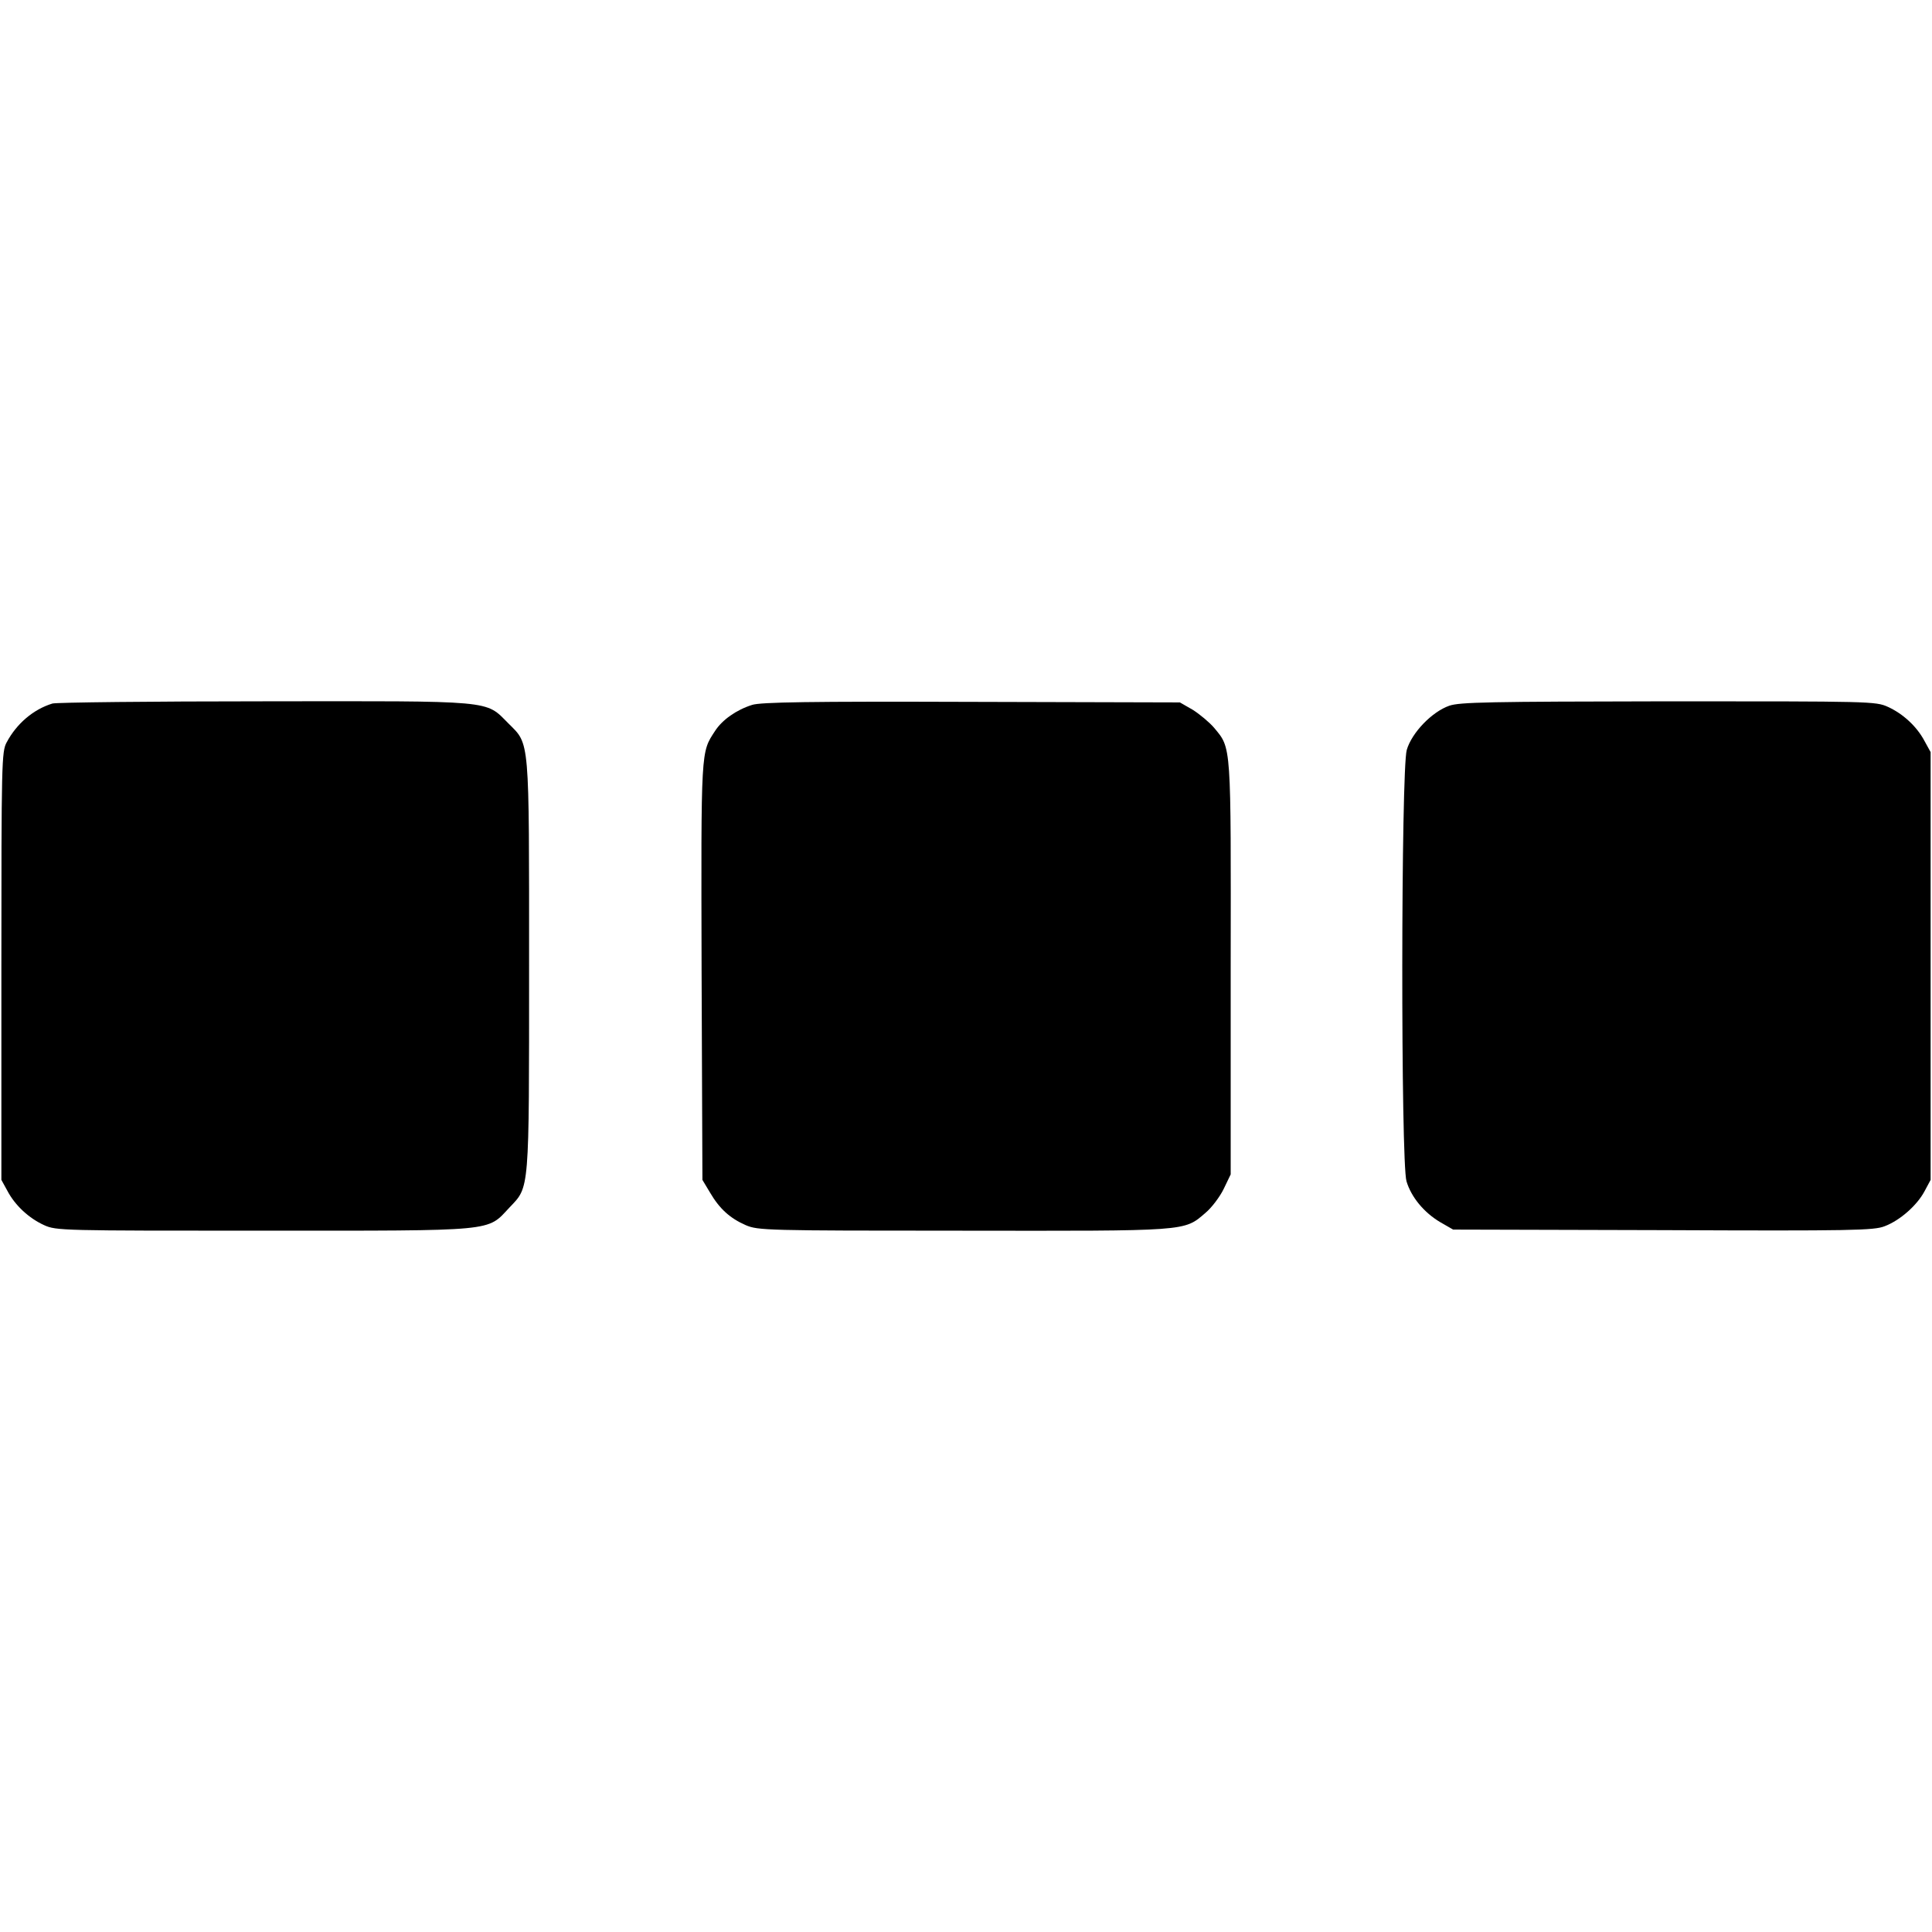
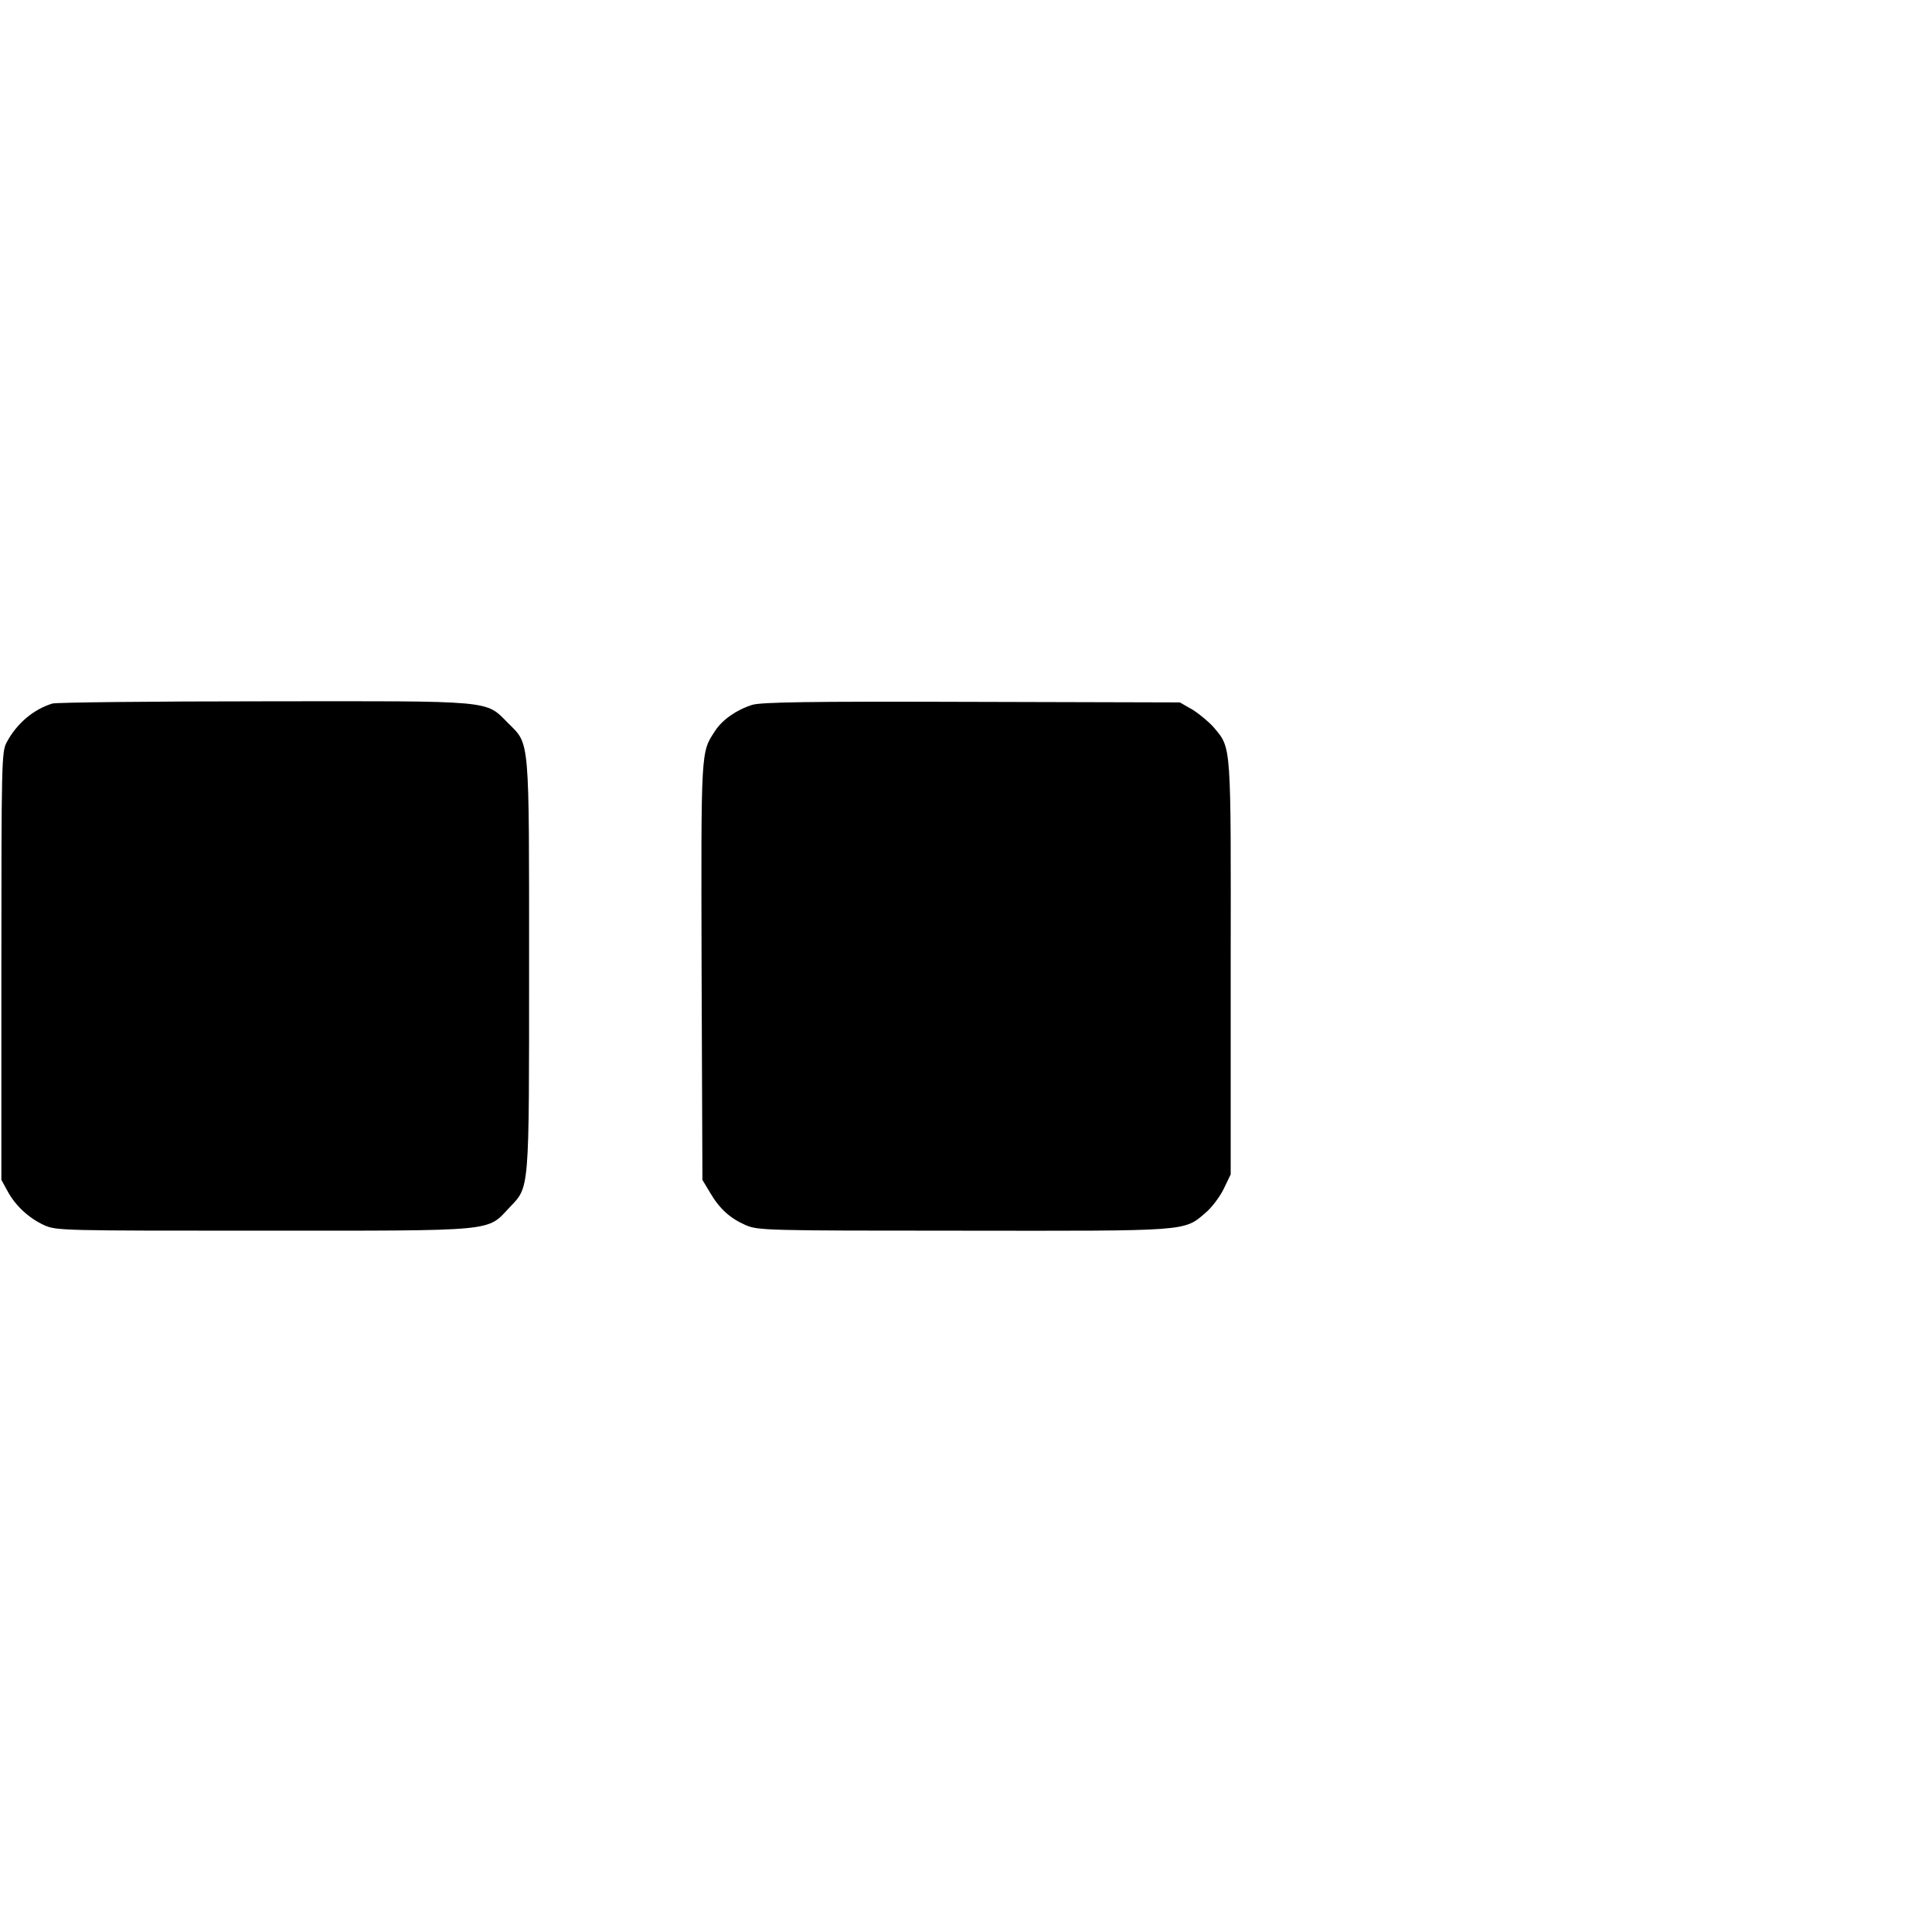
<svg xmlns="http://www.w3.org/2000/svg" version="1.0" width="700pt" height="700pt" viewBox="0 0 700 700" preserveAspectRatio="xMidYMid meet">
  <g transform="translate(0,700) scale(0.1,-0.1)" fill="#000000" stroke="none">
    <path d="M190 4451 c-69 -21 -130 -73 -166 -141 -18 -33 -19 -73 -19 -810 l0 -775 22 -40 c28 -53 78 -99 133 -124 44 -20 65 -20 794 -20 853 0 809 -4 892 84 73 77 71 49 71 875 0 835 3 801 -75 879 -85 85 -43 81 -886 80 -408 0 -752 -4 -766 -8z" />
    <path d="M2725 4446 c-57 -18 -108 -54 -134 -94 -52 -80 -51 -58 -49 -871 l3 -756 27 -45 c35 -60 73 -94 130 -119 45 -19 71 -20 785 -20 820 -1 802 -3 880 64 23 19 53 59 67 88 l25 52 0 746 c1 820 3 796 -60 872 -17 20 -52 49 -77 65 l-47 27 -755 2 c-589 2 -764 -1 -795 -11z" />
-     <path d="M5251 4443 c-63 -22 -136 -98 -154 -160 -21 -70 -22 -1493 -1 -1563 17 -57 63 -113 122 -148 l47 -27 761 -2 c686 -3 764 -1 802 14 56 21 118 76 145 127 l22 41 0 775 0 775 -22 40 c-28 53 -78 99 -133 124 -44 20 -64 20 -795 20 -655 -1 -756 -3 -794 -16z" />
  </g>
</svg>